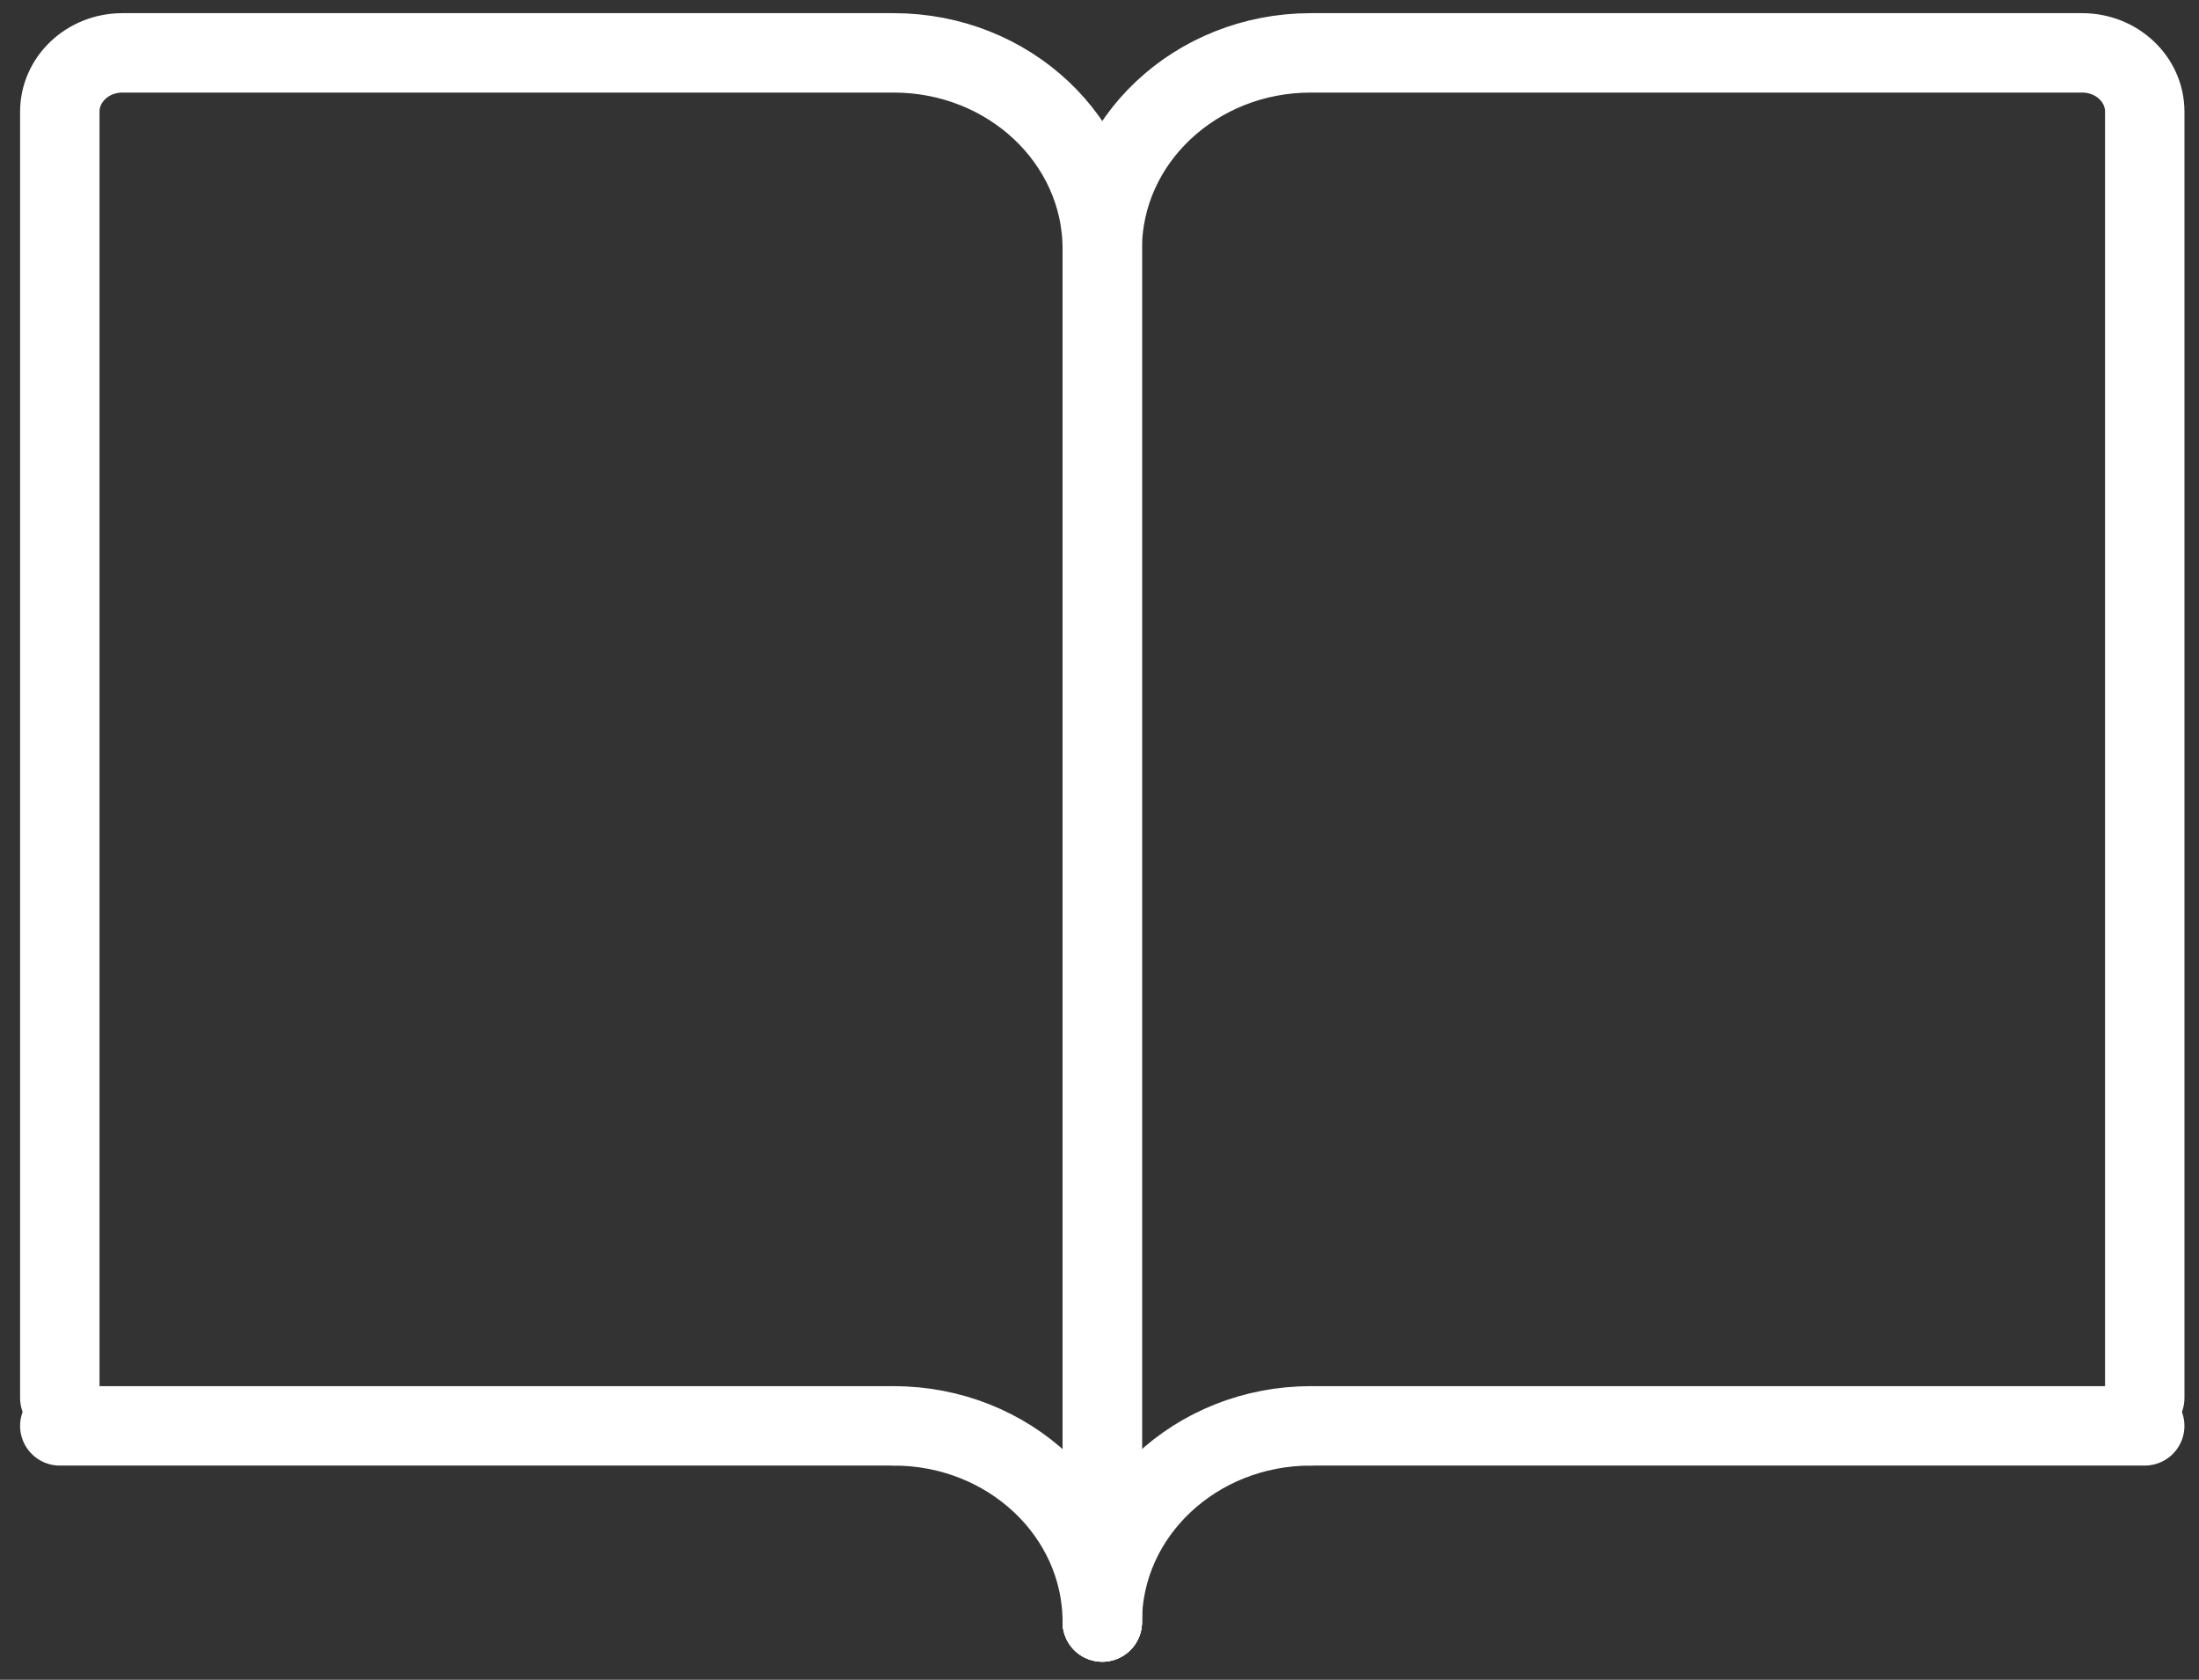
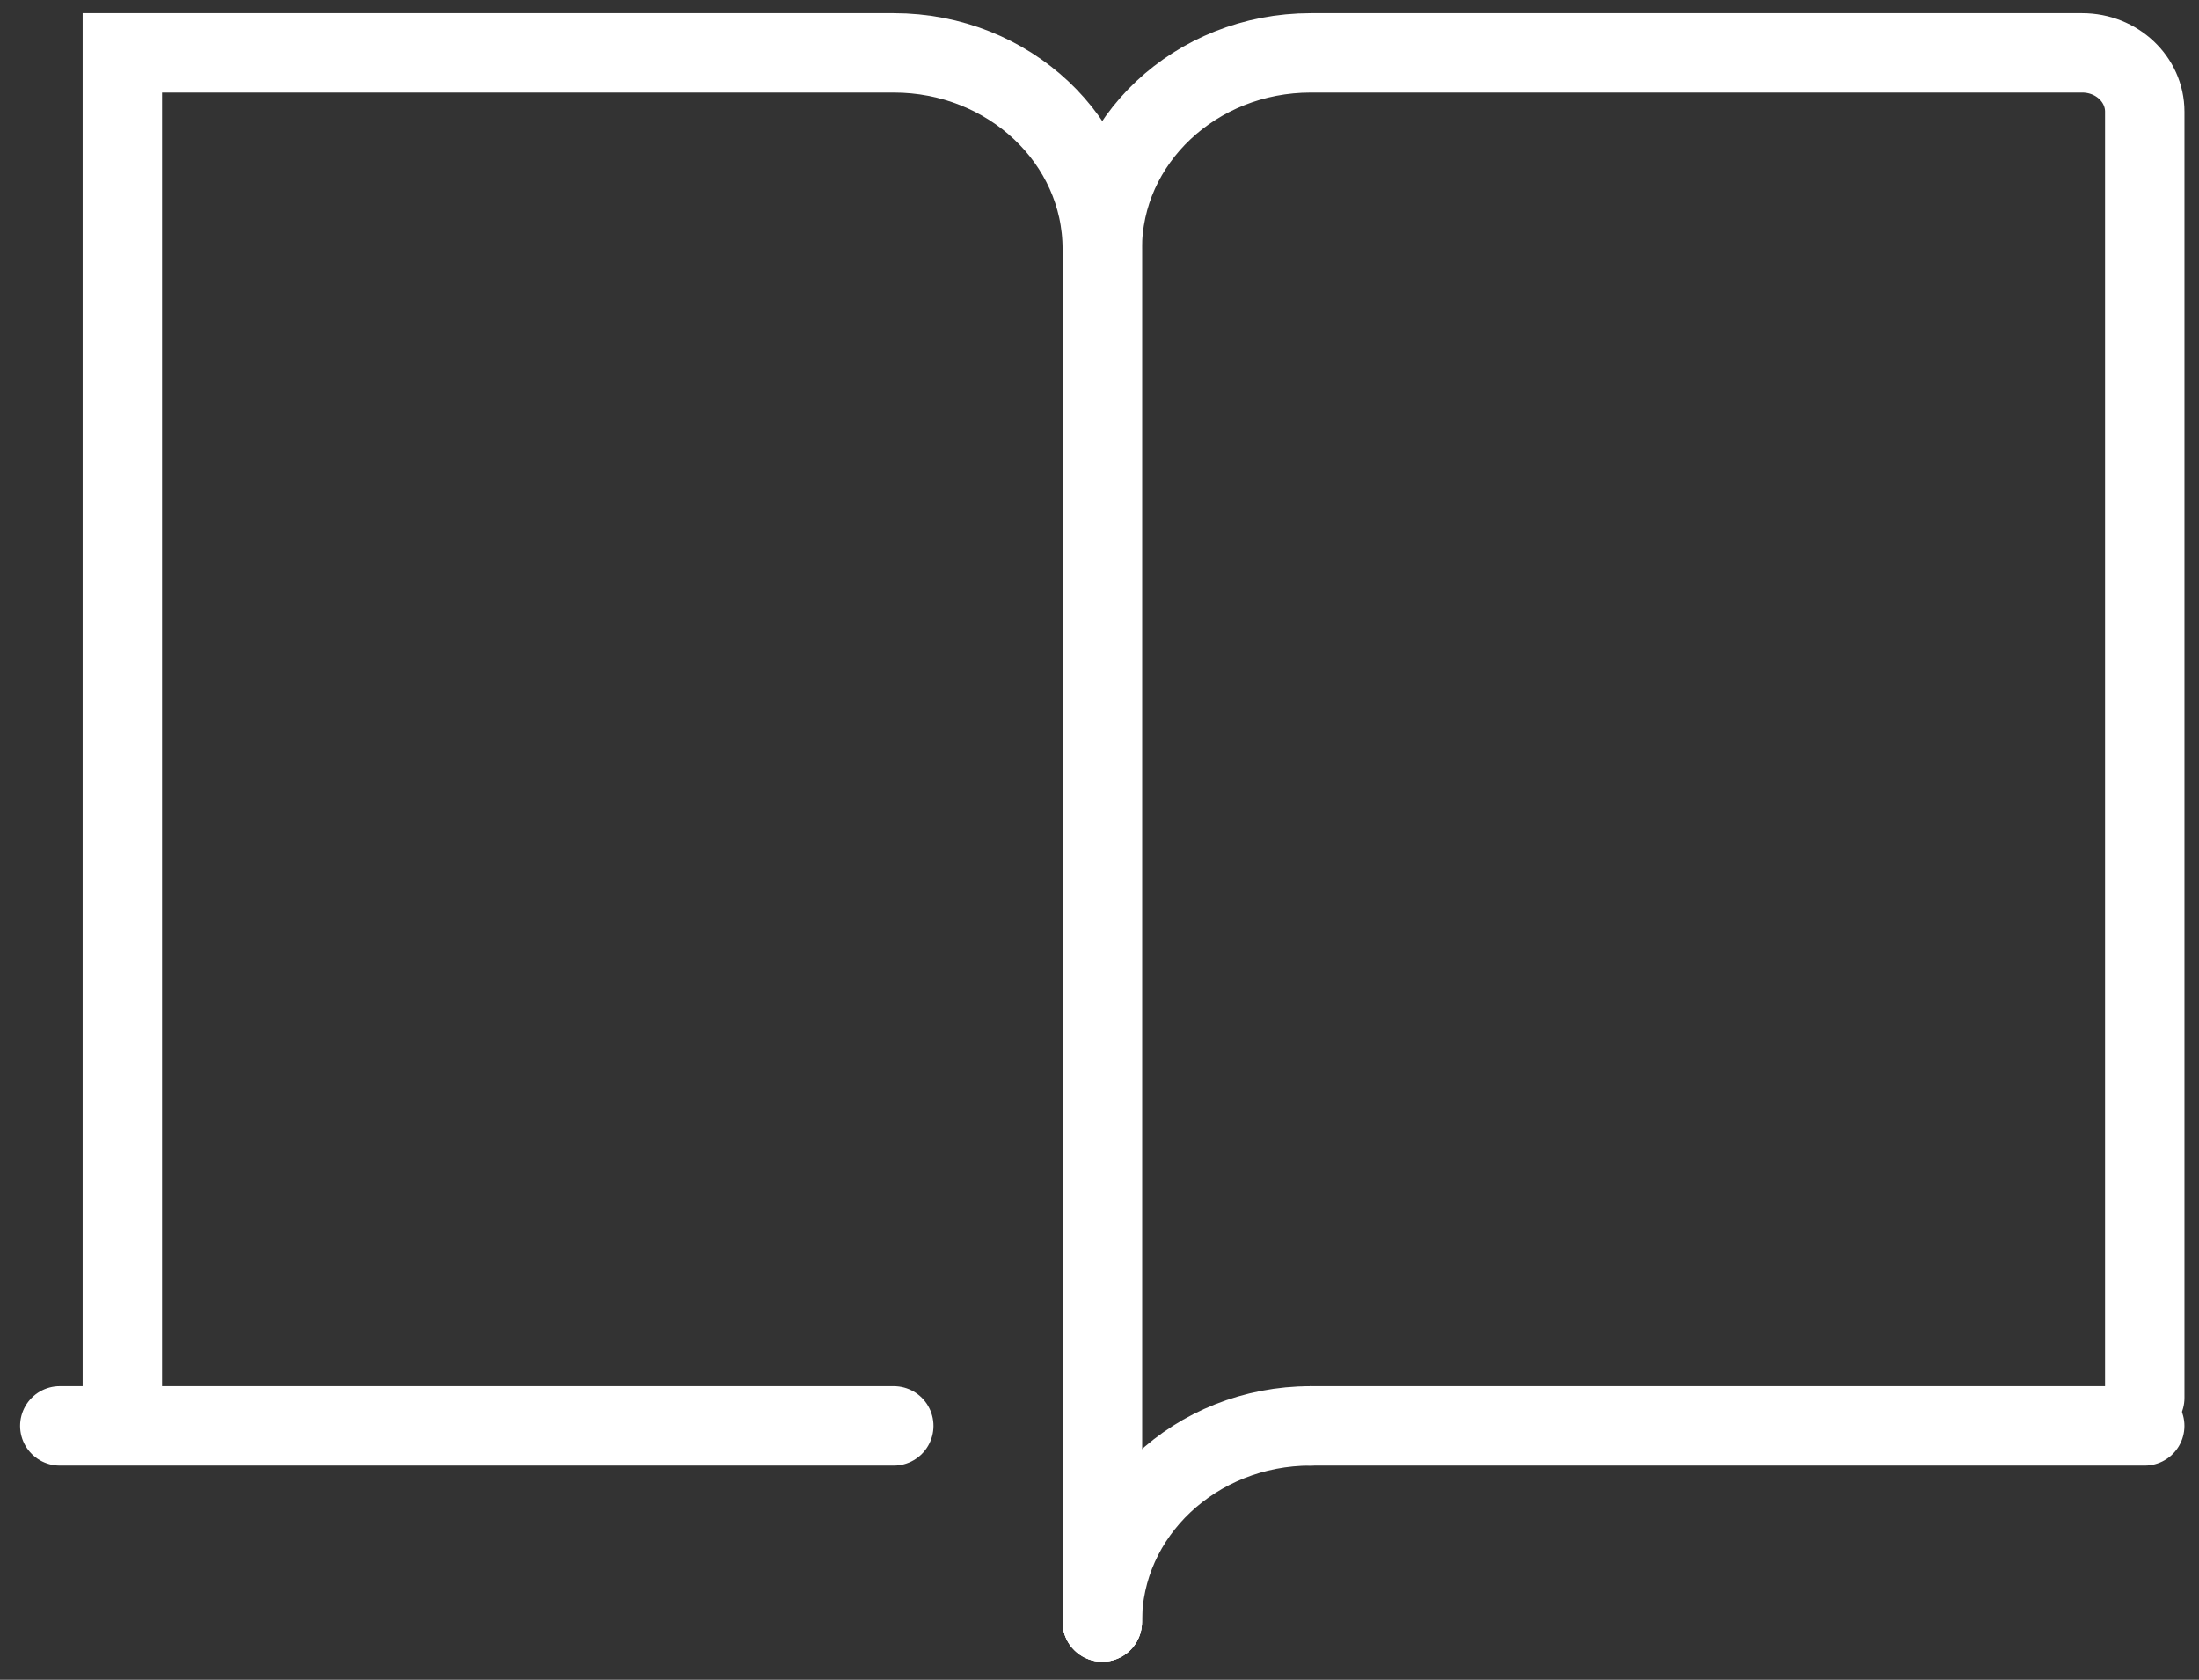
<svg xmlns="http://www.w3.org/2000/svg" width="72" height="55" viewBox="0 0 72 55" fill="none">
  <rect x="0" y="0" width="72" height="55" fill="#333333" stroke="none" />
  <path d="M36.091 53.109V8.153C36.091 4.606 39.147 1.731 42.918 1.731H68.176C69.307 1.731 70.224 2.594 70.224 3.658V45.77" stroke="white" stroke-width="2.6" stroke-linecap="round" />
-   <path d="M36.091 53.109V8.153C36.091 4.606 33.034 1.731 29.264 1.731H4.006C2.875 1.731 1.958 2.594 1.958 3.658V45.77" stroke="white" stroke-width="2.6" stroke-linecap="round" />
+   <path d="M36.091 53.109V8.153C36.091 4.606 33.034 1.731 29.264 1.731H4.006V45.77" stroke="white" stroke-width="2.6" stroke-linecap="round" />
  <path d="M42.917 46.687H70.223" stroke="white" stroke-width="2.6" stroke-linecap="round" />
  <path d="M29.264 46.687H1.958" stroke="white" stroke-width="2.6" stroke-linecap="round" />
  <path d="M36.091 53.109C36.091 49.562 39.147 46.687 42.918 46.687" stroke="white" stroke-width="2.6" stroke-linecap="round" stroke-linejoin="round" />
-   <path d="M36.091 53.109C36.091 49.562 33.035 46.687 29.264 46.687" stroke="white" stroke-width="2.6" stroke-linecap="round" stroke-linejoin="round" />
</svg>